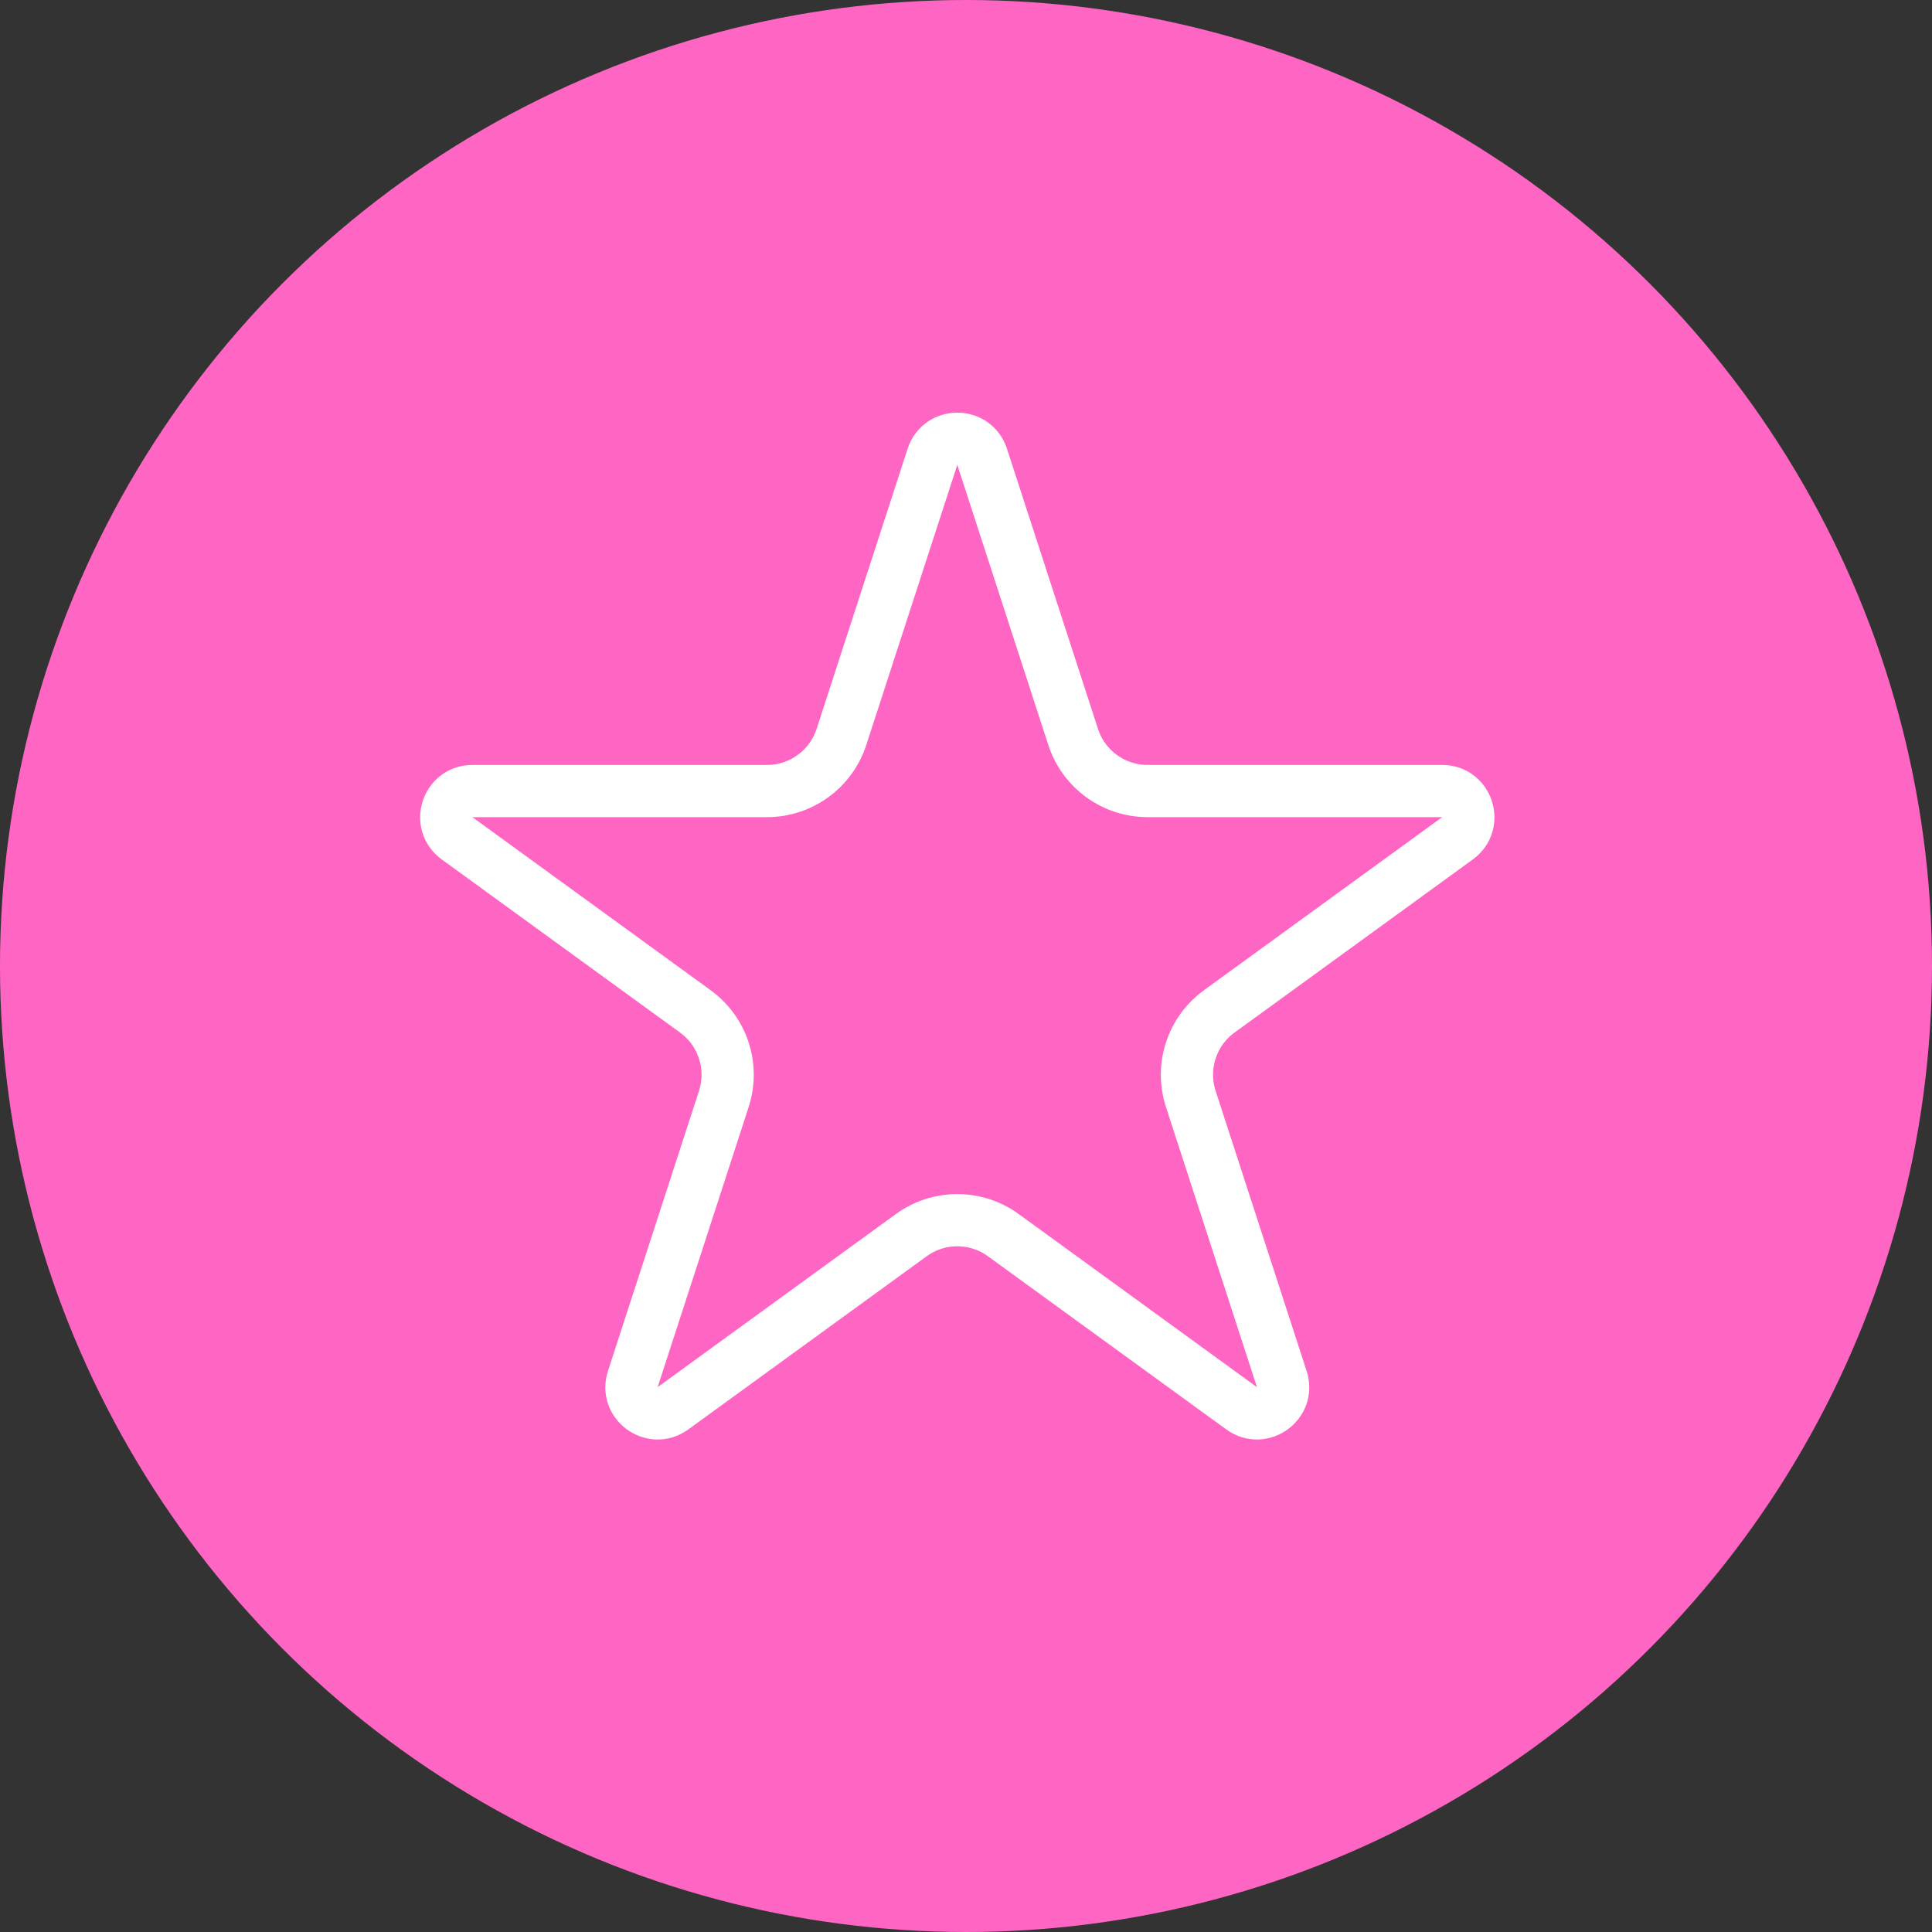
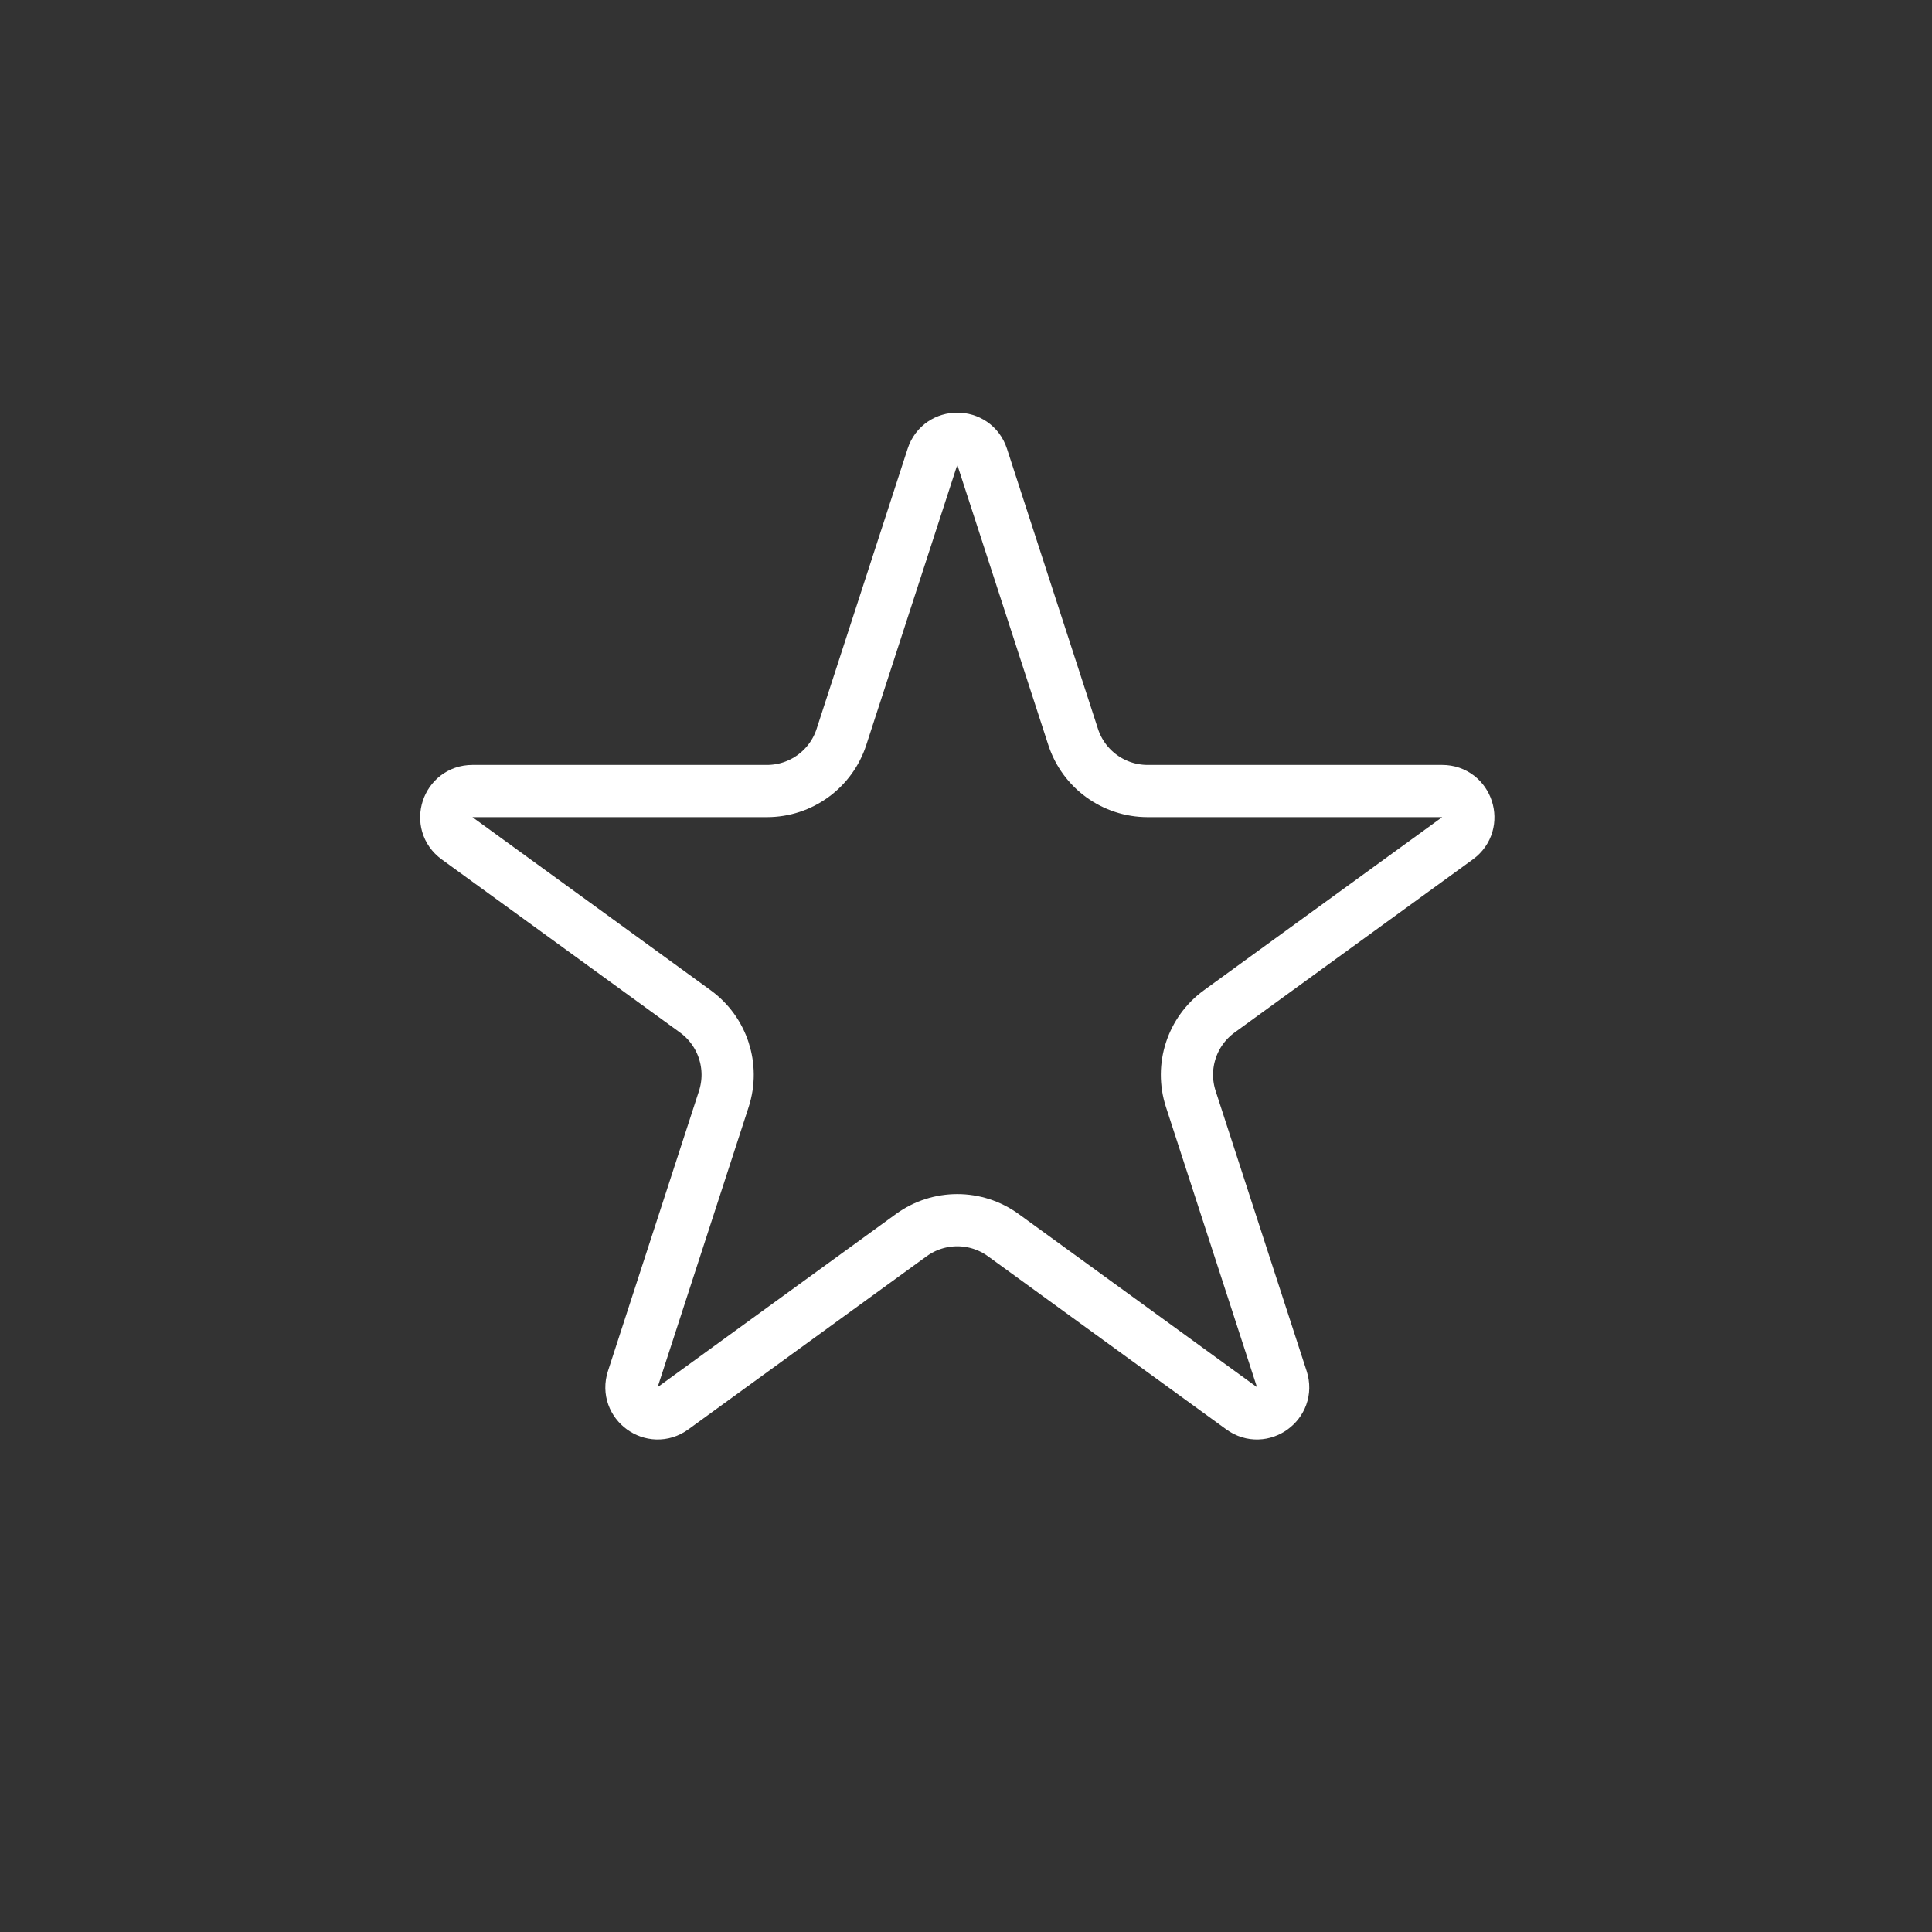
<svg xmlns="http://www.w3.org/2000/svg" width="111" height="111" viewBox="0 0 111 111" fill="none">
  <rect x="0" y="0" width="111" height="111" fill="#333333" stroke="none" />
-   <circle cx="55.5" cy="55.5" r="55.5" fill="#FF66C4" />
  <path d="M56.427 26.245L61.656 42.339C62.258 44.193 63.986 45.448 65.936 45.448H82.858C84.311 45.448 84.915 47.308 83.74 48.162L70.049 58.109C68.472 59.255 67.812 61.286 68.415 63.14L73.644 79.234C74.093 80.616 72.511 81.765 71.336 80.911L57.645 70.964C56.068 69.818 53.932 69.818 52.355 70.964L38.664 80.911C37.489 81.765 35.907 80.616 36.356 79.234L41.586 63.14C42.188 61.286 41.528 59.255 39.951 58.109L26.26 48.162C25.085 47.308 25.689 45.448 27.142 45.448H44.064C46.014 45.448 47.742 44.193 48.344 42.339L53.573 26.245C54.022 24.863 55.978 24.863 56.427 26.245Z" stroke="white" stroke-width="3" />
</svg>